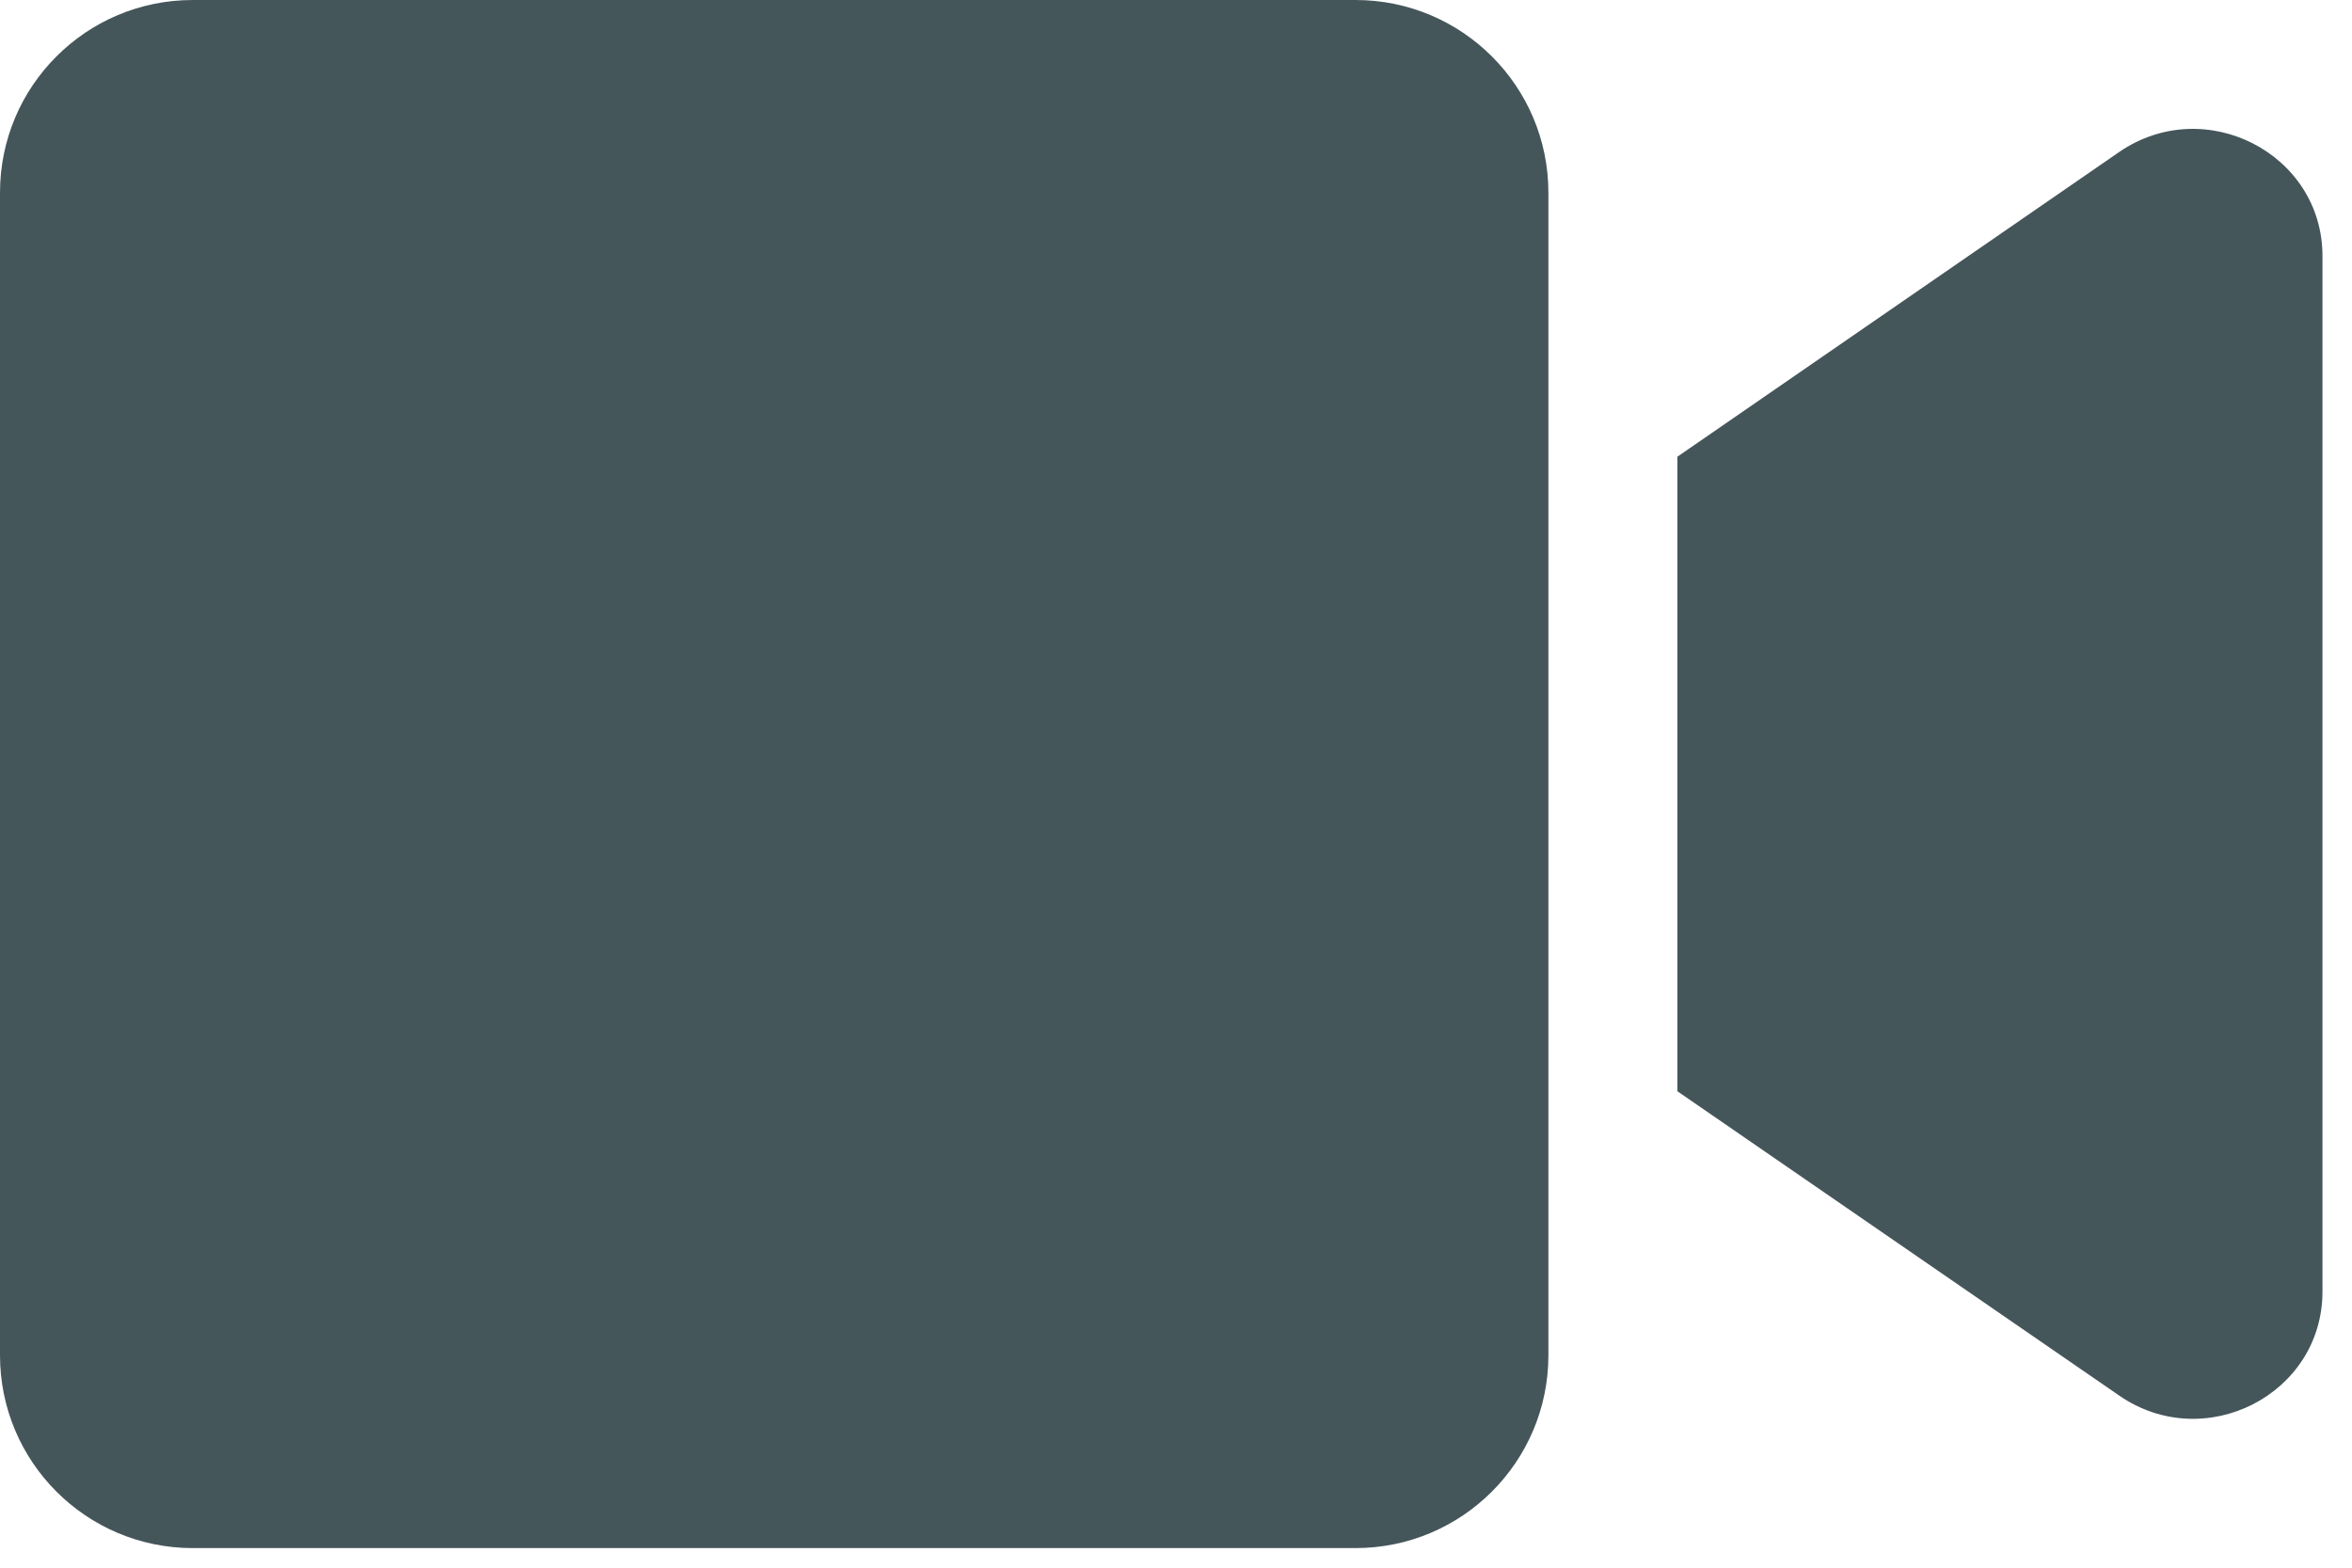
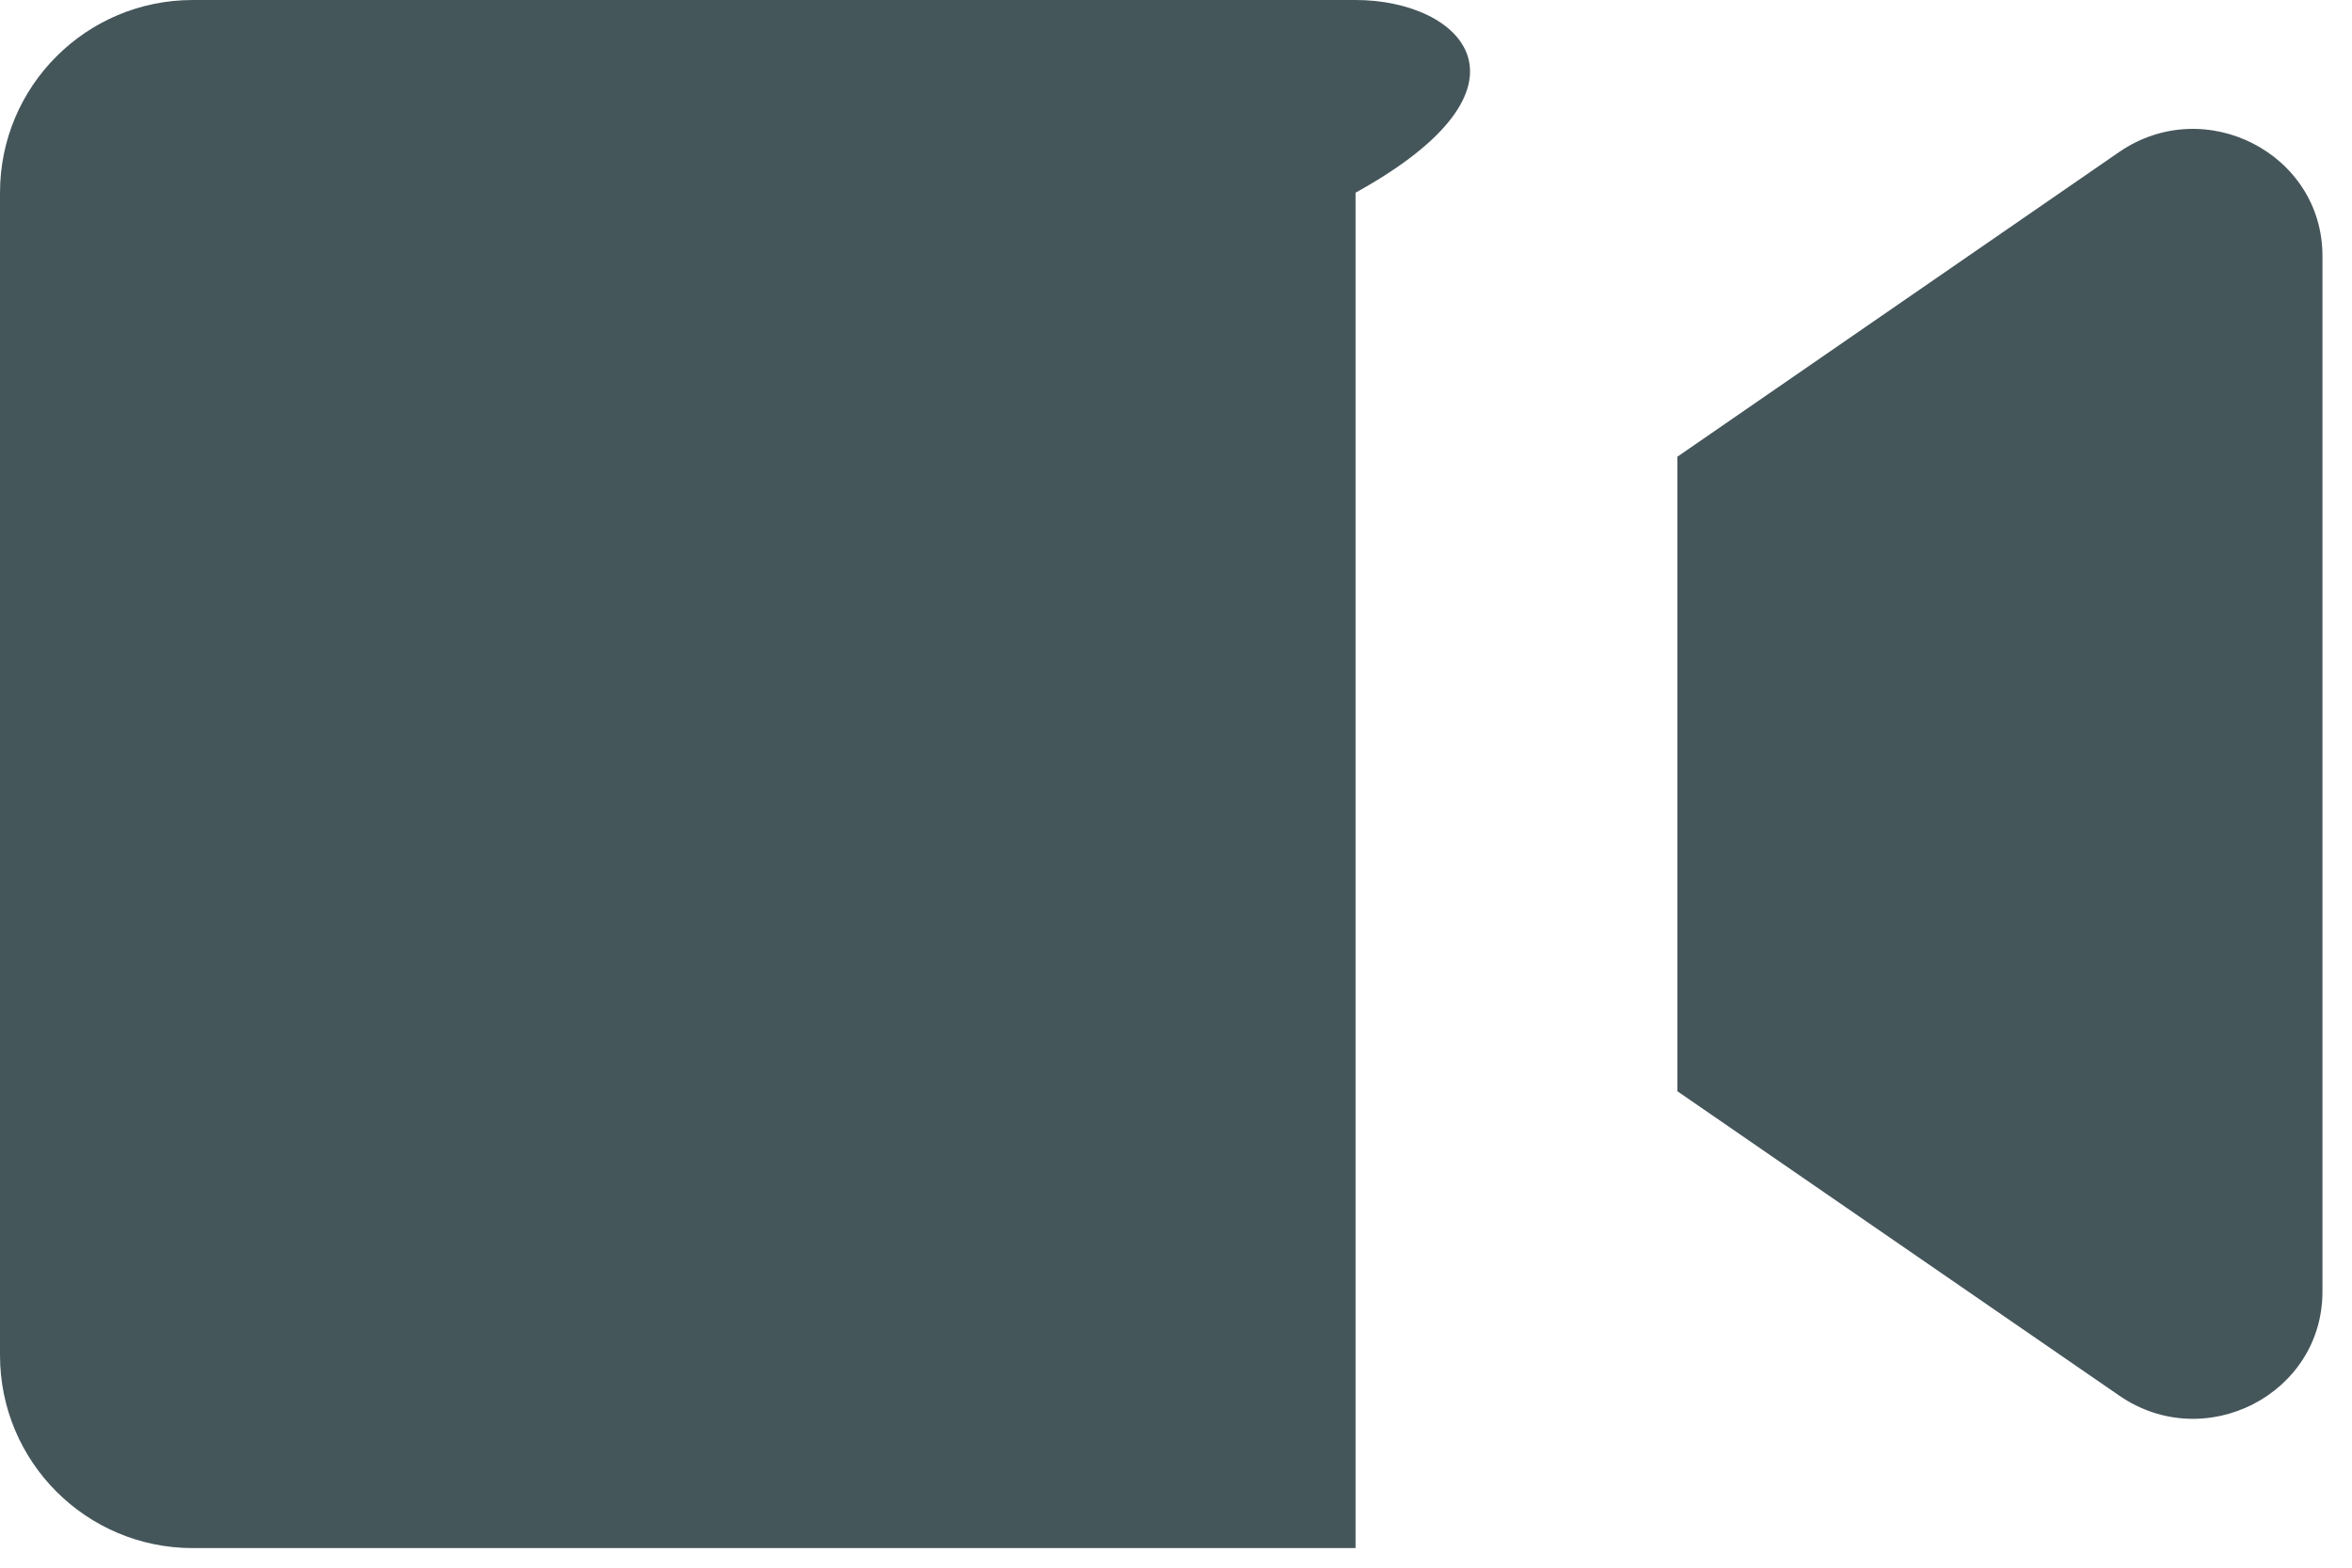
<svg xmlns="http://www.w3.org/2000/svg" width="18" height="12" viewBox="0 0 18 12" fill="none">
-   <path d="M10.374 0H1.475C0.66 0 0 0.66 0 1.475V10.374C0 11.189 0.66 11.85 1.475 11.85H10.374C11.189 11.85 11.85 11.189 11.85 10.374V1.475C11.85 0.66 11.189 0 10.374 0ZM16.219 1.163L12.837 3.496V8.353L16.219 10.683C16.873 11.134 17.774 10.674 17.774 9.887V1.959C17.774 1.176 16.876 0.713 16.219 1.163Z" fill="#45565B" />
+   <path d="M10.374 0H1.475C0.66 0 0 0.66 0 1.475V10.374C0 11.189 0.66 11.85 1.475 11.85H10.374V1.475C11.85 0.66 11.189 0 10.374 0ZM16.219 1.163L12.837 3.496V8.353L16.219 10.683C16.873 11.134 17.774 10.674 17.774 9.887V1.959C17.774 1.176 16.876 0.713 16.219 1.163Z" fill="#45565B" />
</svg>